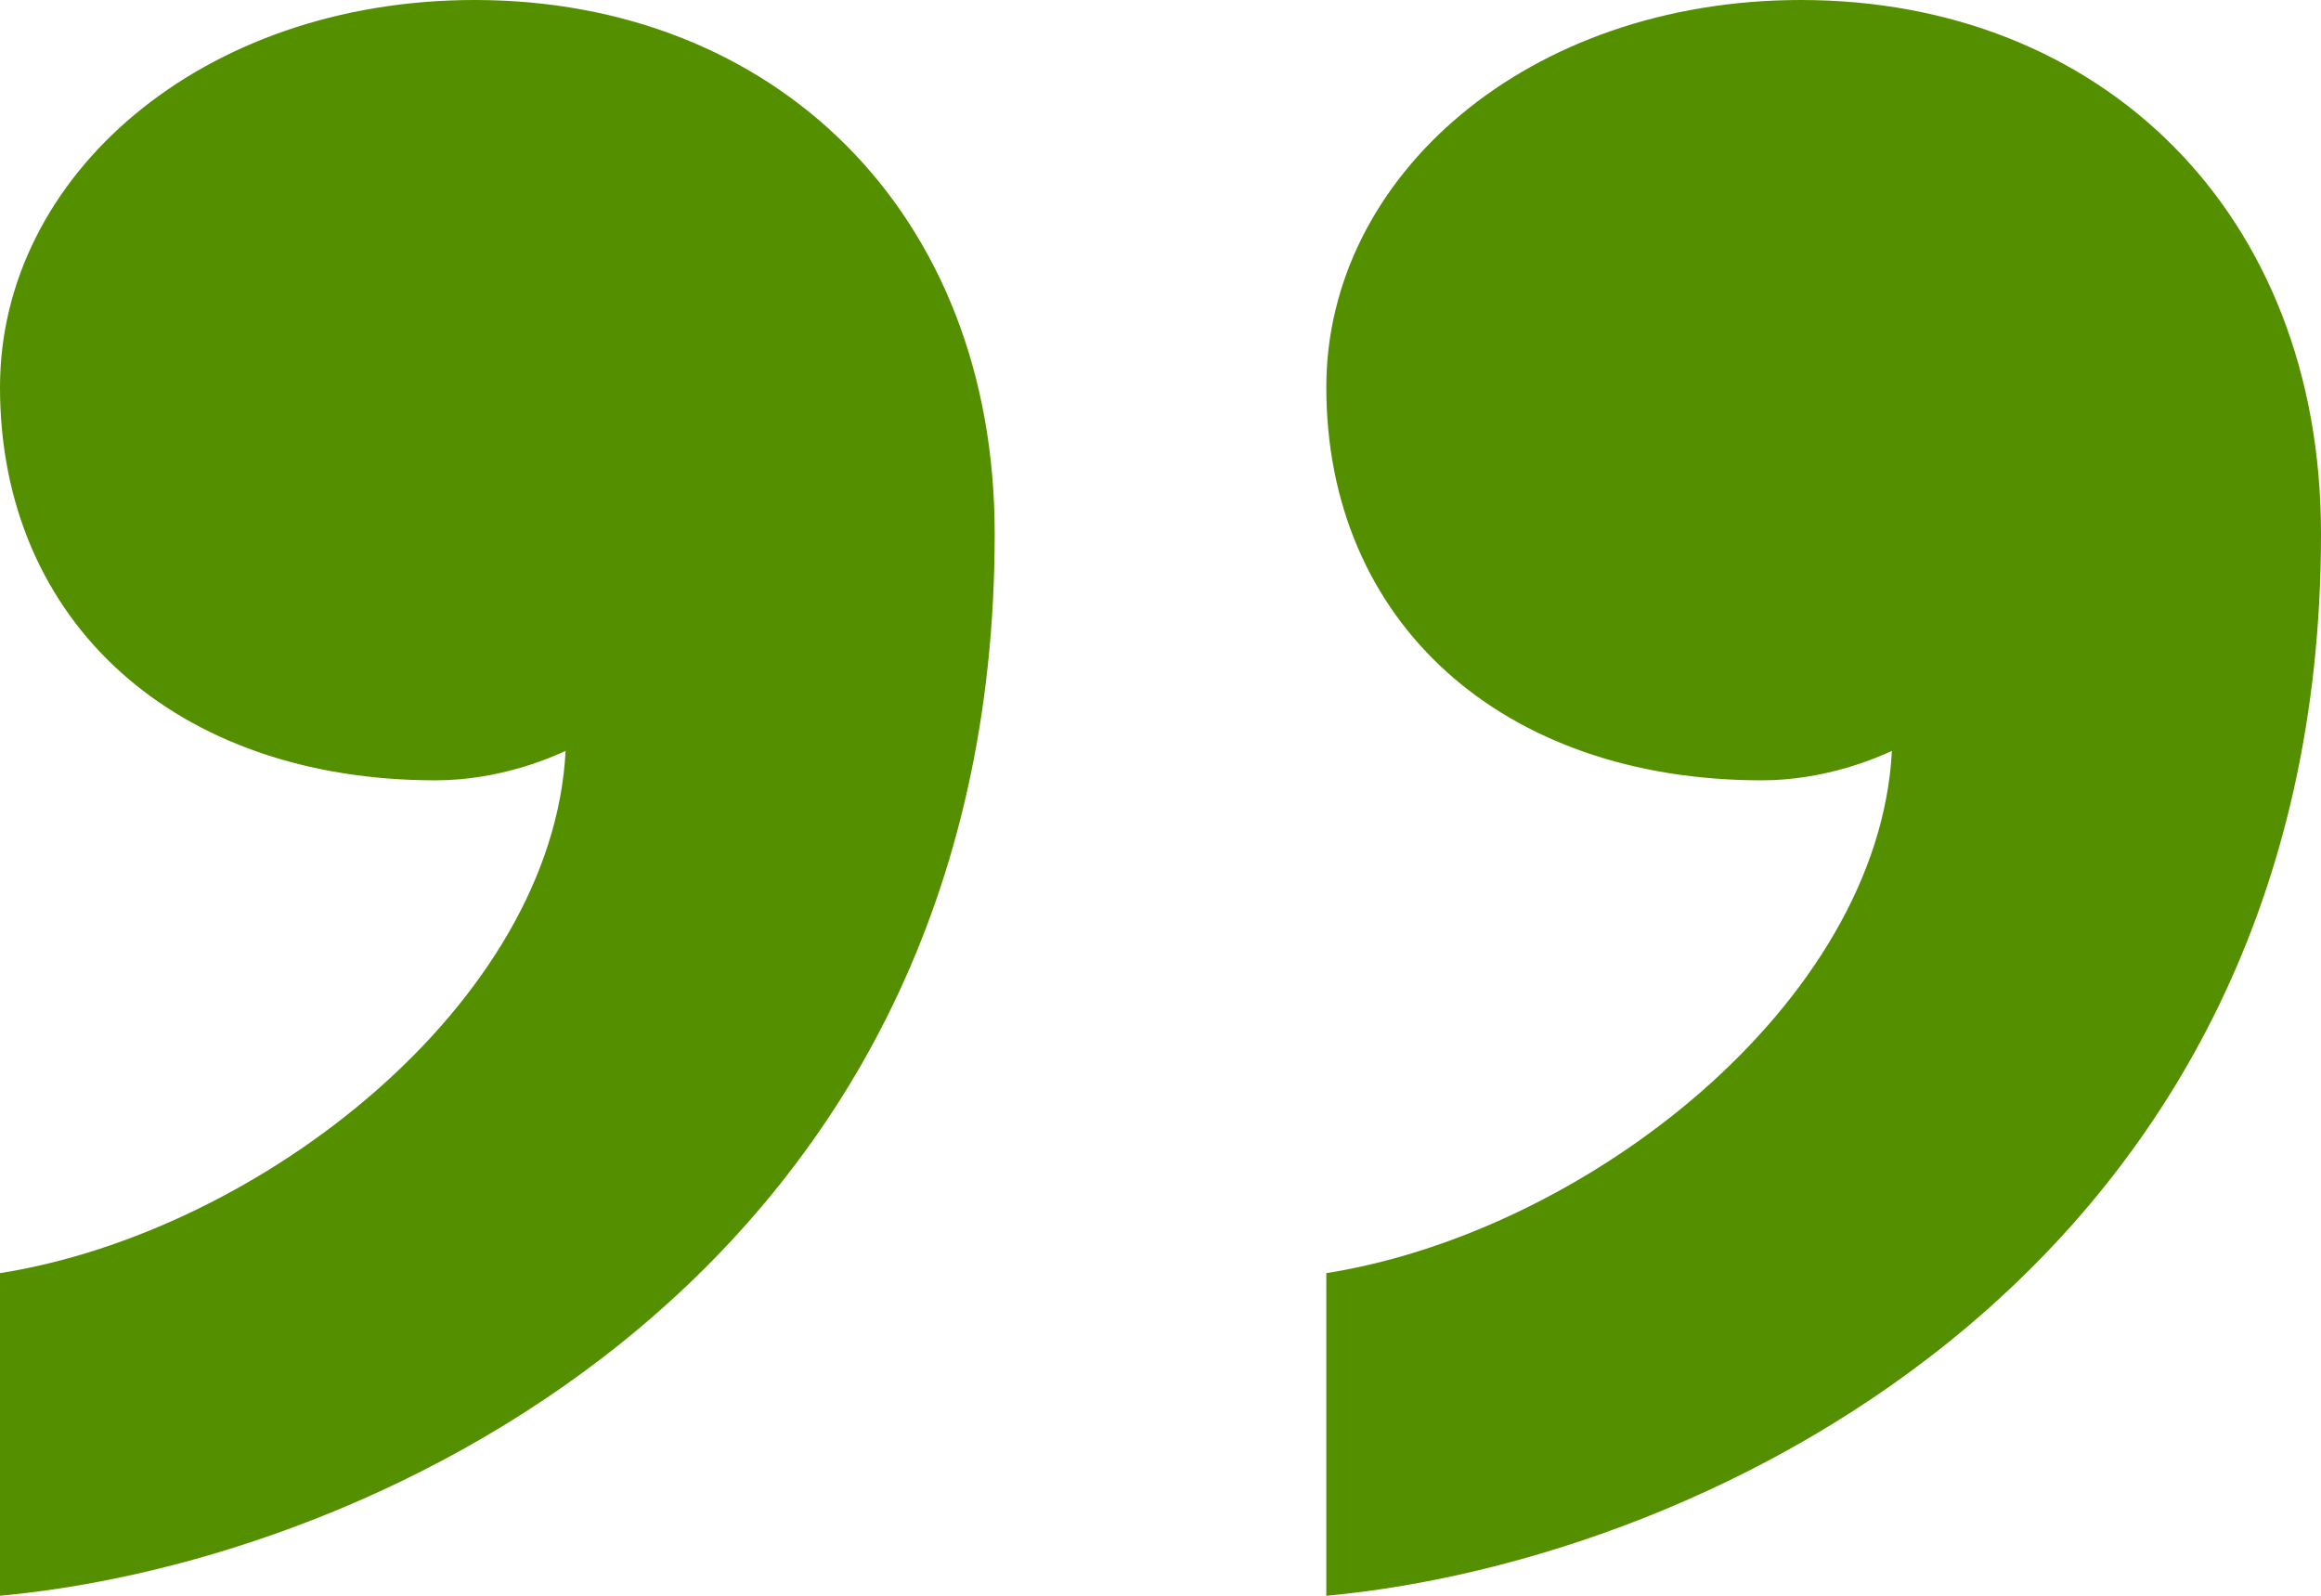
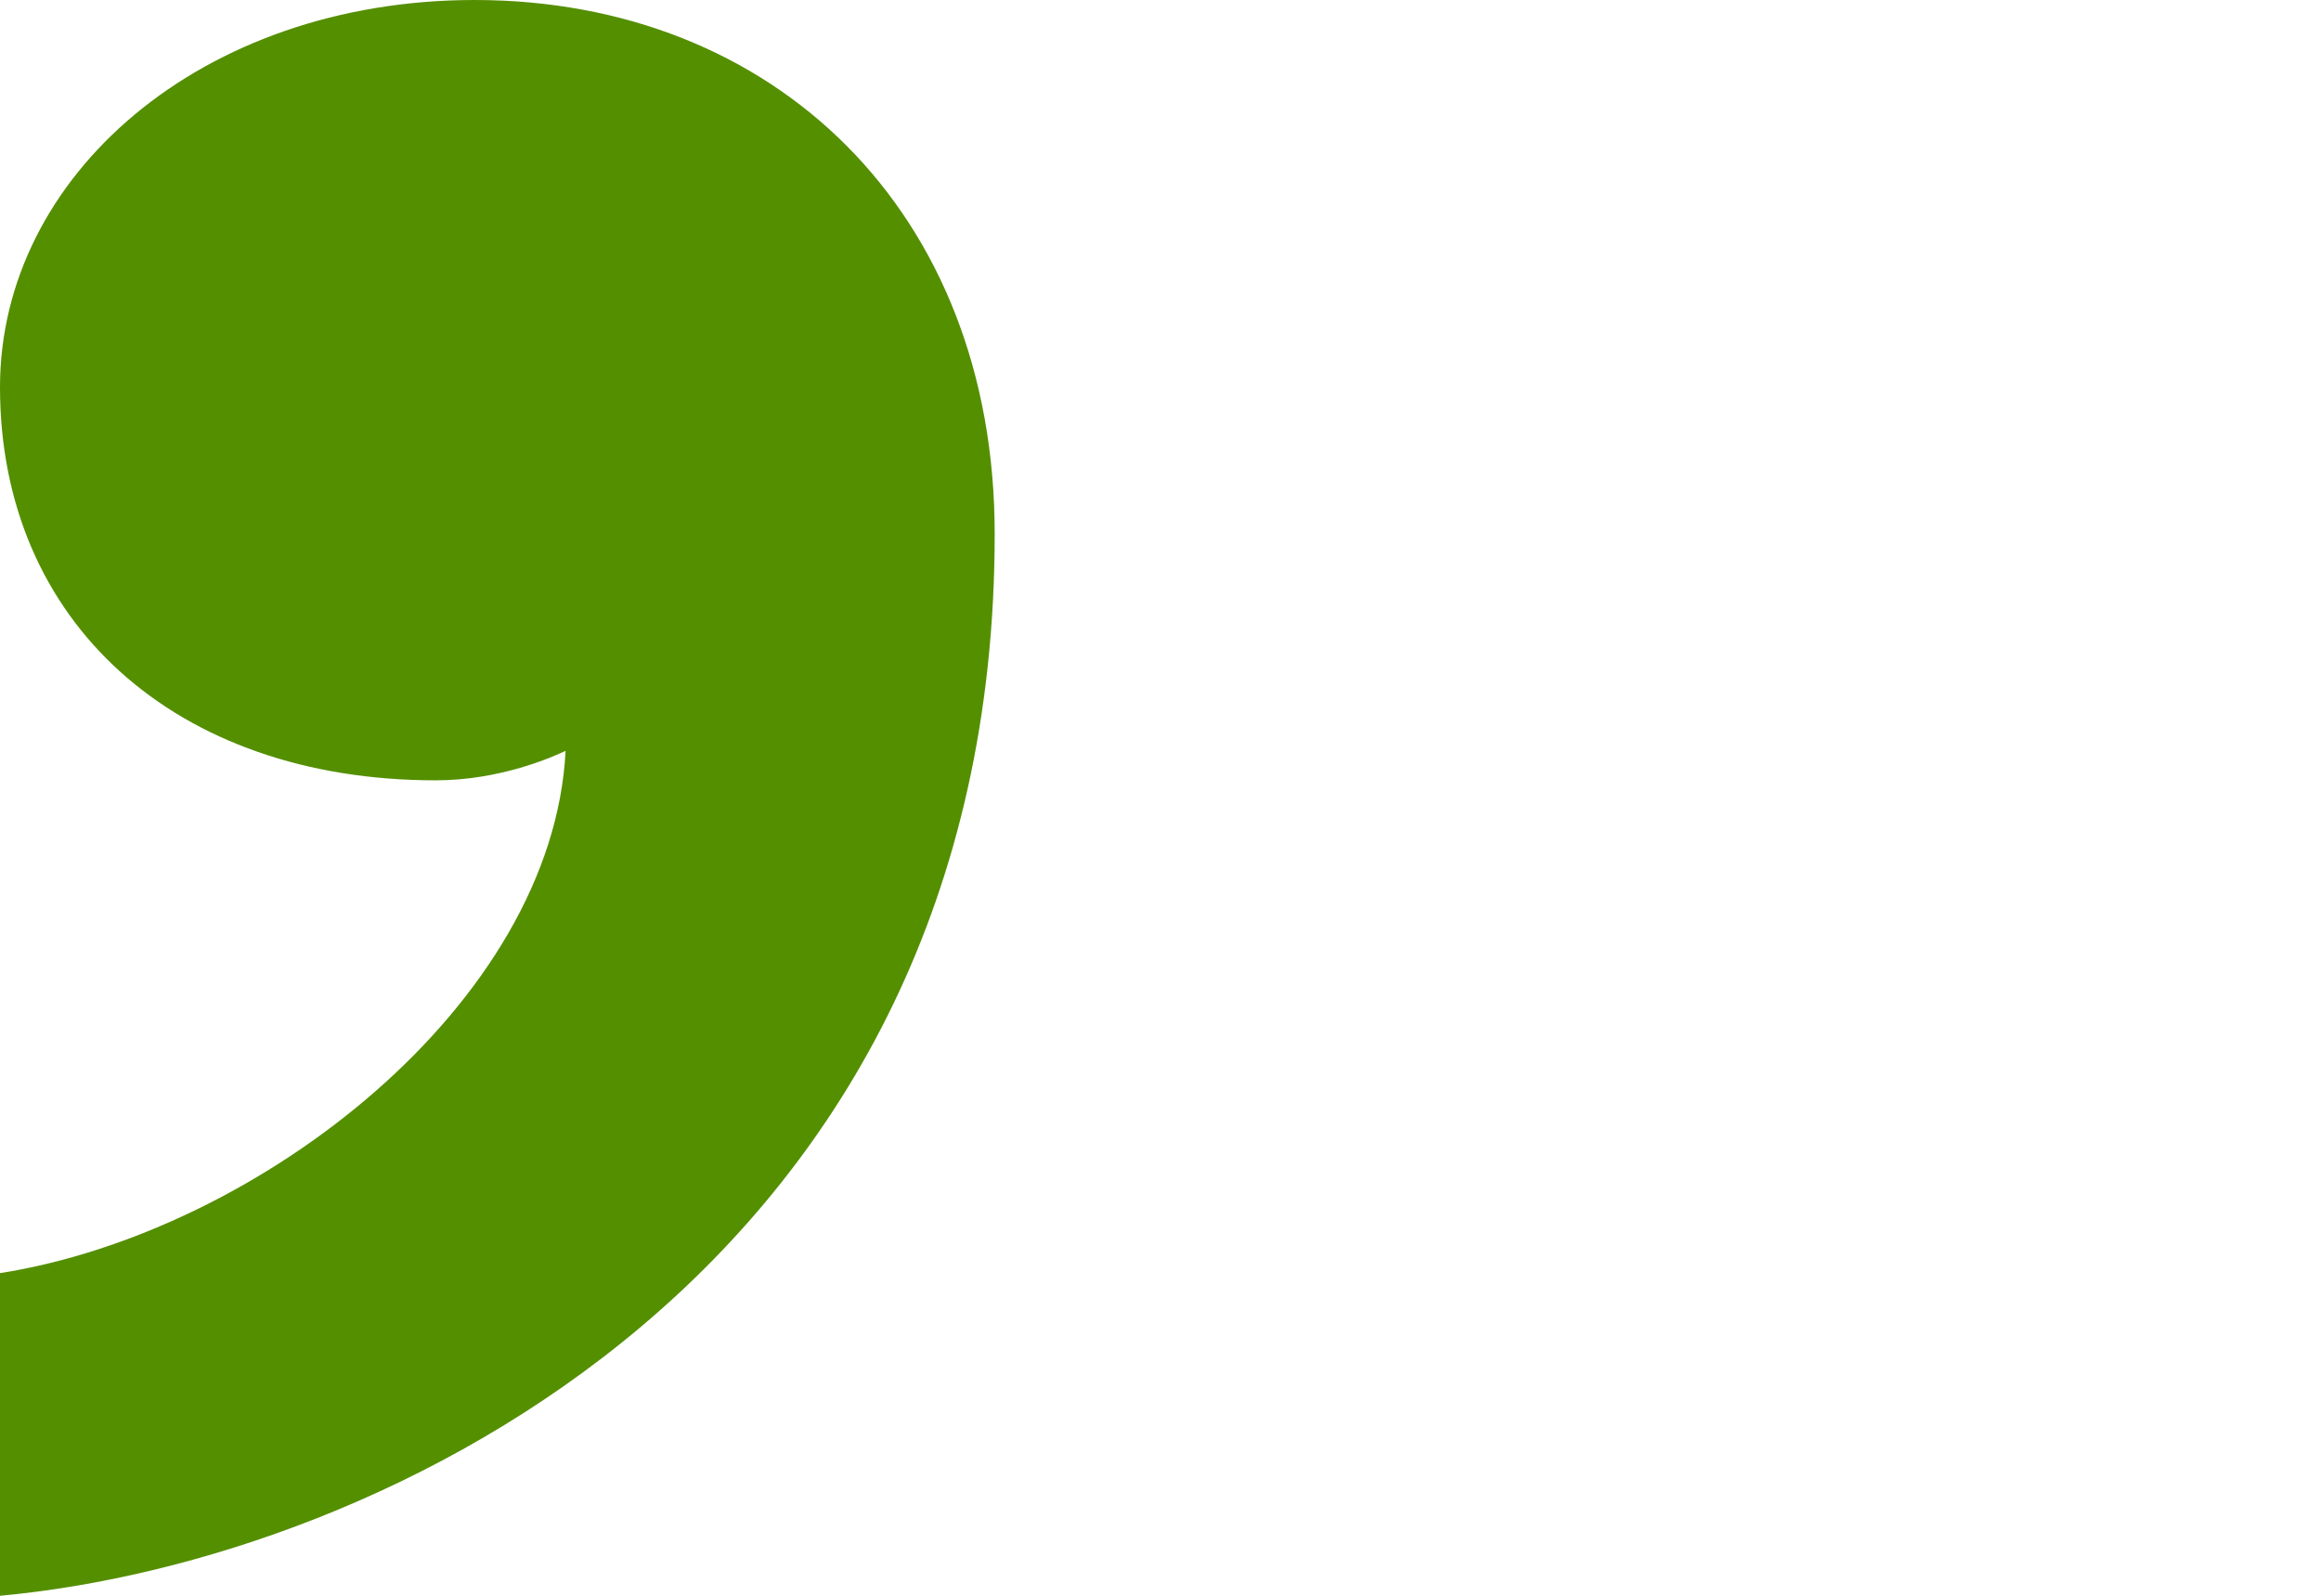
<svg xmlns="http://www.w3.org/2000/svg" width="16" height="11" viewBox="0 0 16 11" fill="none">
  <g id="coolicon">
    <path d="M3.003 5.379C1.21 5.379 0 4.287 0 2.669C0 1.213 1.389 0 3.272 0C5.333 0 6.857 1.456 6.857 3.68C6.857 8.735 2.644 10.757 0 11V8.776C1.793 8.493 3.81 6.915 3.899 5.176C3.81 5.217 3.451 5.379 3.003 5.379Z" fill="#548F00" />
-     <path d="M12.146 5.379C10.353 5.379 9.143 4.287 9.143 2.669C9.143 1.213 10.532 0 12.415 0C14.476 0 16 1.456 16 3.68C16 8.735 11.787 10.757 9.143 11V8.776C10.936 8.493 12.952 6.915 13.042 5.176C12.952 5.217 12.594 5.379 12.146 5.379Z" fill="#548F00" />
  </g>
</svg>